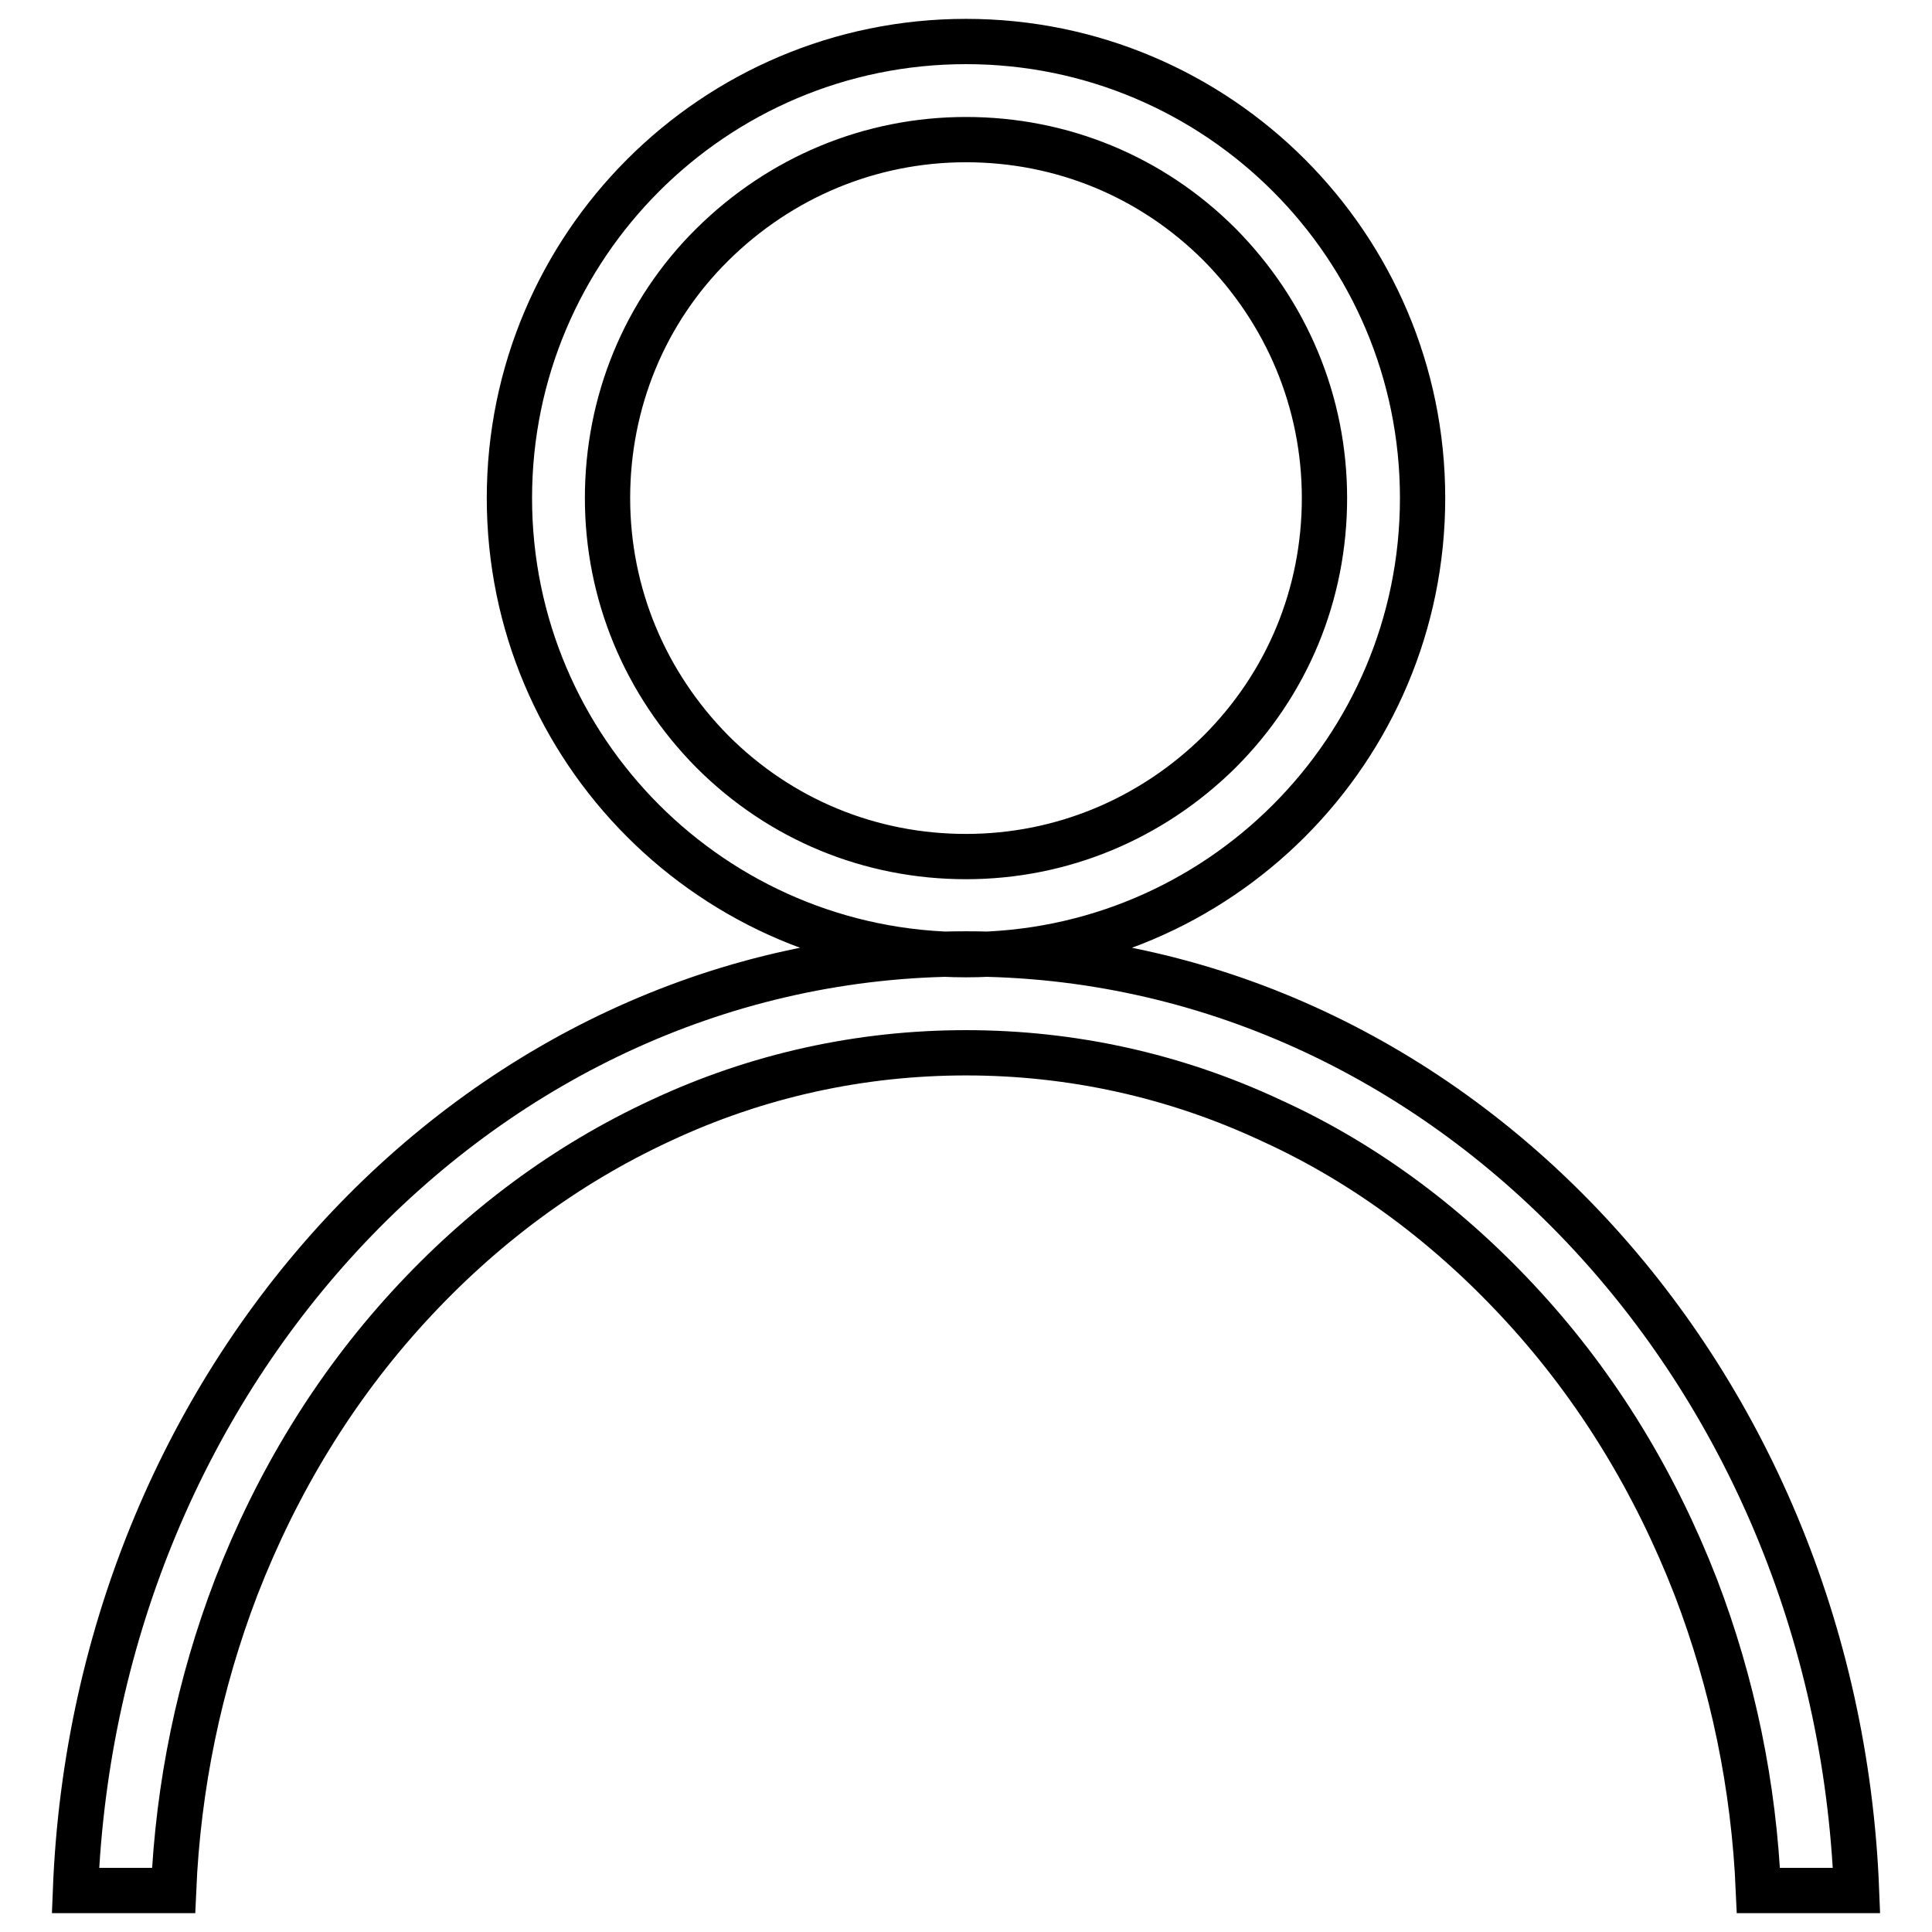
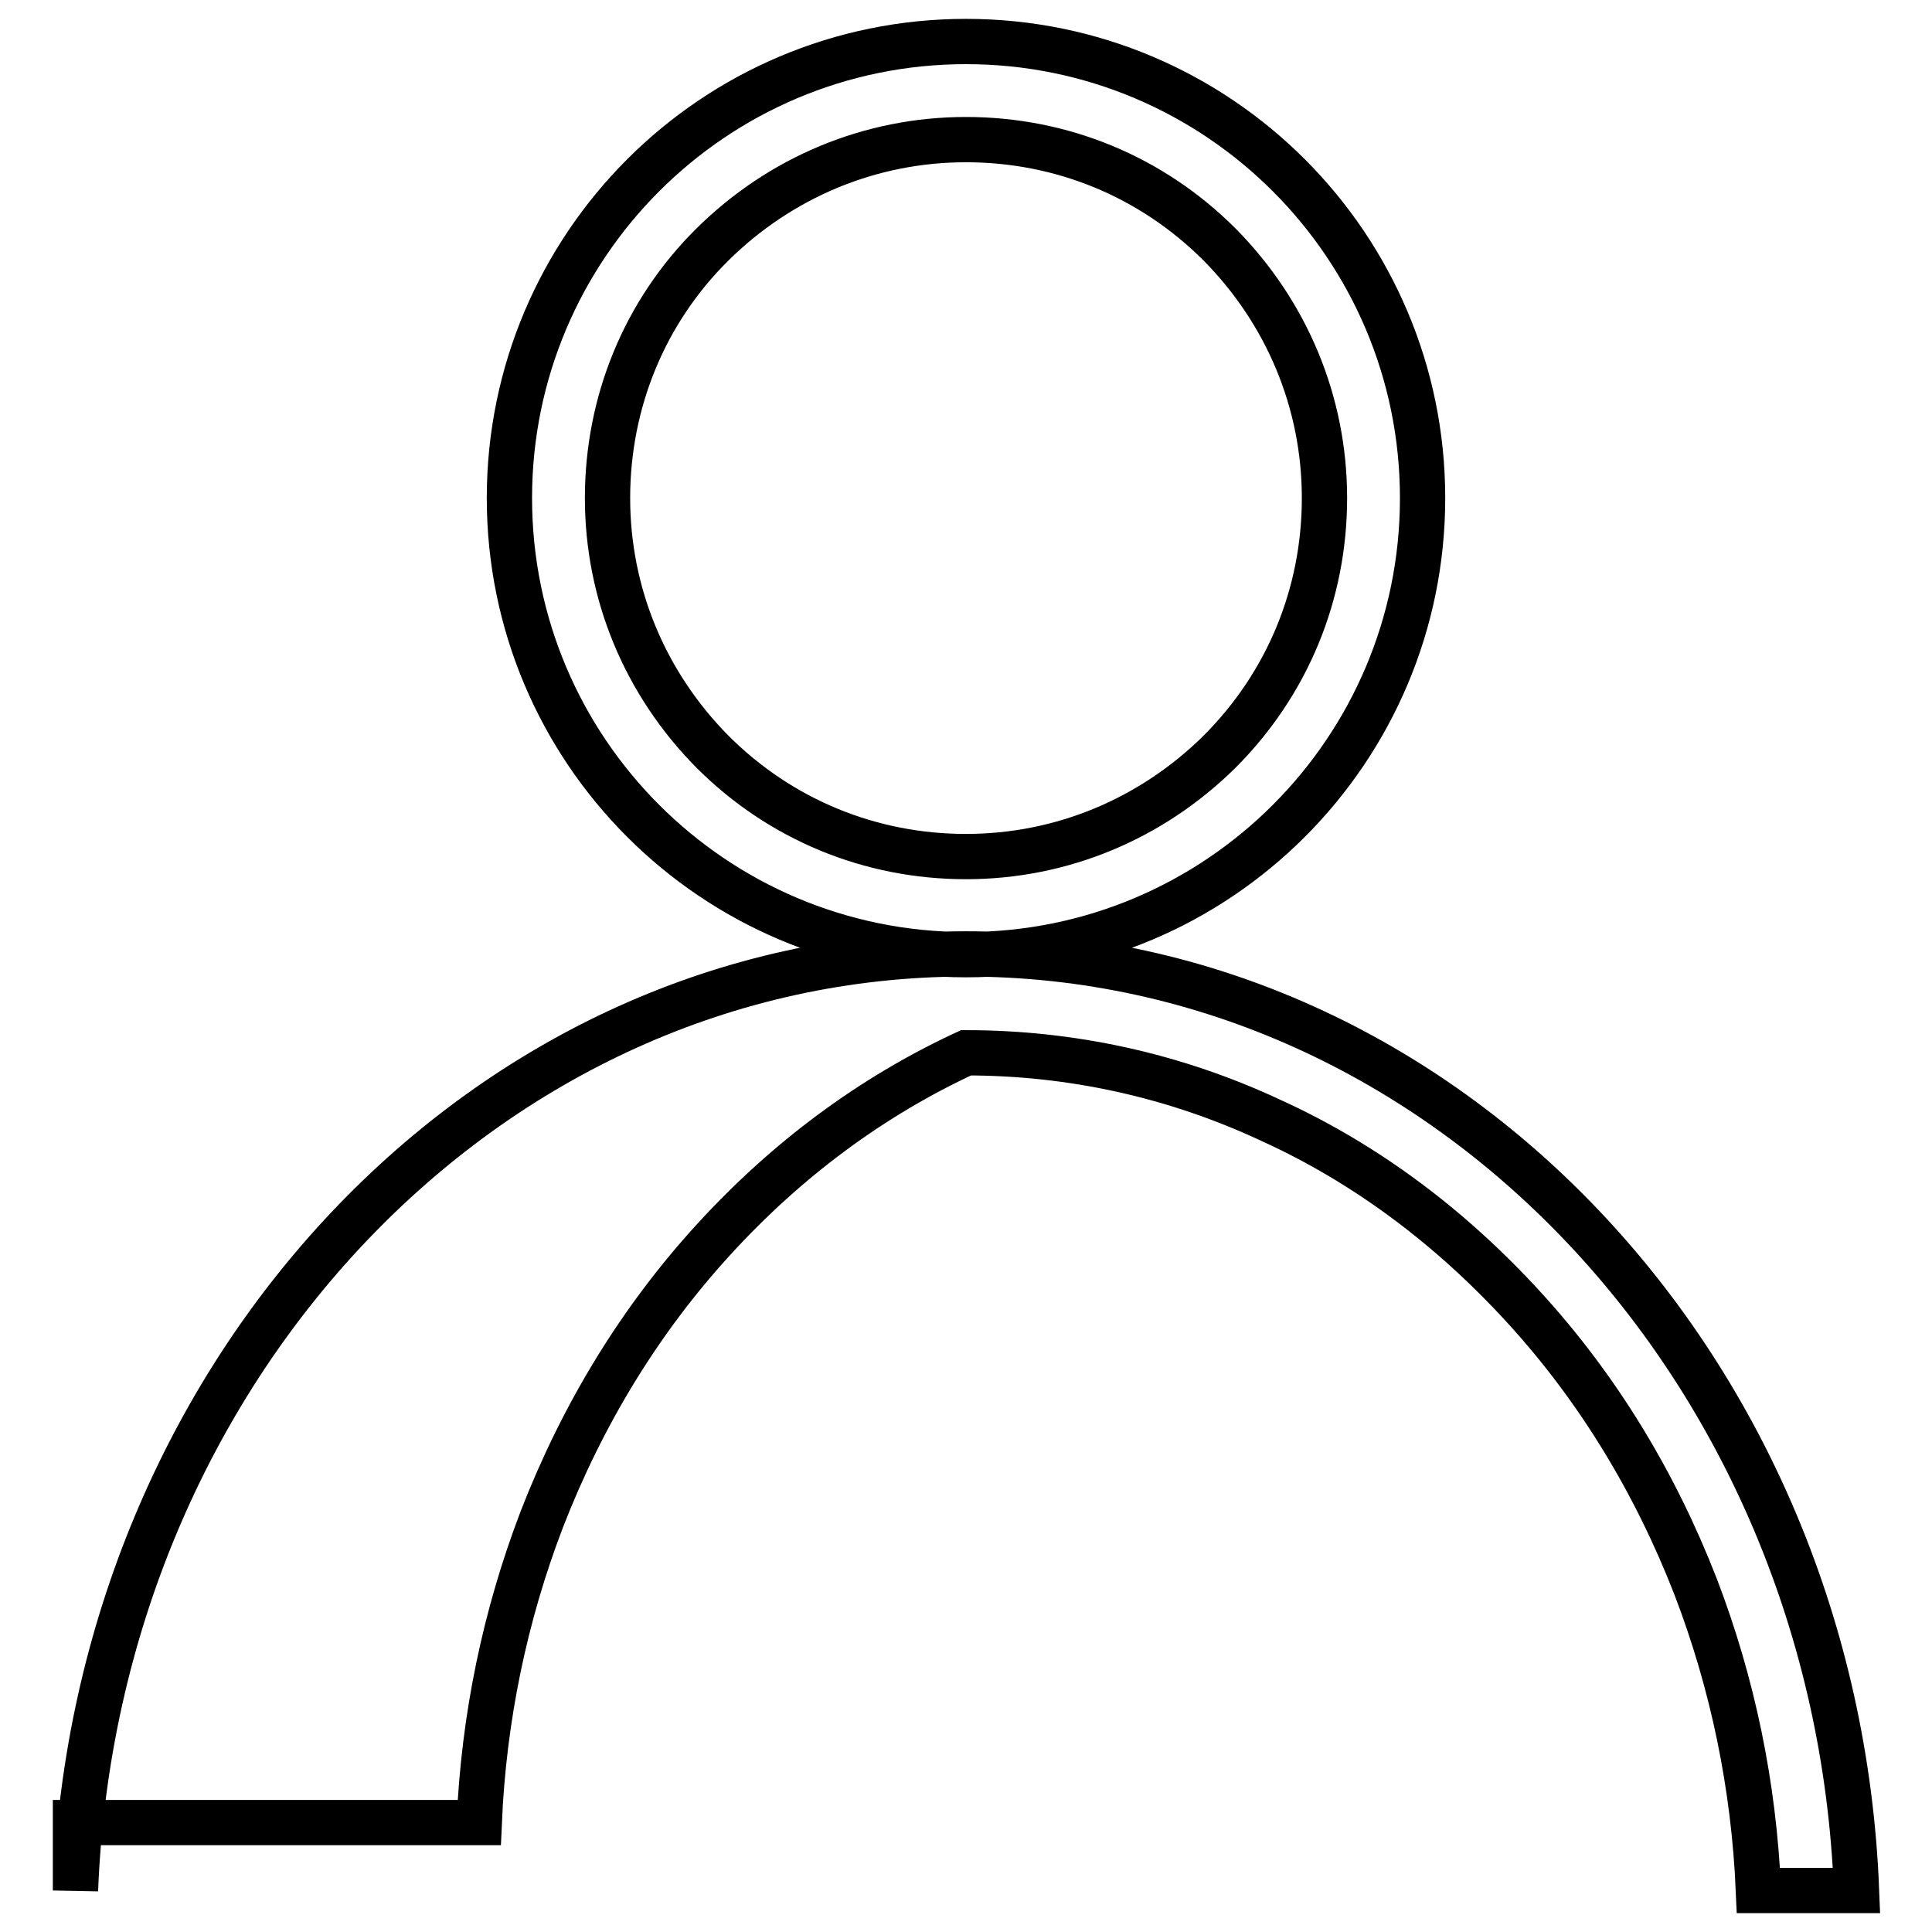
<svg xmlns="http://www.w3.org/2000/svg" version="1.1" x="0px" y="0px" viewBox="0 0 256 256" enable-background="new 0 0 256 256" xml:space="preserve">
  <g>
-     <path stroke-width="6" fill-opacity="0" stroke="#000000" d="M10,250.5c2.7-69,54.5-124.1,118-124.1c63.5,0,115.3,55.1,118,124.1h-13c-0.6-13.9-3.4-27.4-8.3-40.2 c-5.4-13.9-13-26.4-22.8-37.1c-9.7-10.6-20.9-19-33.4-24.7c-12.8-6-26.5-9-40.5-9s-27.7,3-40.5,9c-12.5,5.8-23.7,14.1-33.4,24.7 c-9.8,10.7-17.4,23.2-22.8,37.1c-4.9,12.8-7.7,26.3-8.3,40.2H10L10,250.5z M67.5,66c0-33.4,27.1-60.5,60.5-60.5 s60.5,27.1,60.5,60.5s-27.1,60.5-60.5,60.5S67.5,99.4,67.5,66z M80.5,66c0,12.7,5,24.6,13.9,33.6c9,9,20.9,13.9,33.6,13.9 c12.7,0,24.6-5,33.6-13.9c9-9,13.9-20.9,13.9-33.6c0-12.7-5-24.6-13.9-33.6c-9-9-20.9-13.9-33.6-13.9c-12.7,0-24.6,5-33.6,13.9 C85.4,41.3,80.5,53.3,80.5,66z" />
+     <path stroke-width="6" fill-opacity="0" stroke="#000000" d="M10,250.5c2.7-69,54.5-124.1,118-124.1c63.5,0,115.3,55.1,118,124.1h-13c-0.6-13.9-3.4-27.4-8.3-40.2 c-5.4-13.9-13-26.4-22.8-37.1c-9.7-10.6-20.9-19-33.4-24.7c-12.8-6-26.5-9-40.5-9c-12.5,5.8-23.7,14.1-33.4,24.7 c-9.8,10.7-17.4,23.2-22.8,37.1c-4.9,12.8-7.7,26.3-8.3,40.2H10L10,250.5z M67.5,66c0-33.4,27.1-60.5,60.5-60.5 s60.5,27.1,60.5,60.5s-27.1,60.5-60.5,60.5S67.5,99.4,67.5,66z M80.5,66c0,12.7,5,24.6,13.9,33.6c9,9,20.9,13.9,33.6,13.9 c12.7,0,24.6-5,33.6-13.9c9-9,13.9-20.9,13.9-33.6c0-12.7-5-24.6-13.9-33.6c-9-9-20.9-13.9-33.6-13.9c-12.7,0-24.6,5-33.6,13.9 C85.4,41.3,80.5,53.3,80.5,66z" />
  </g>
</svg>